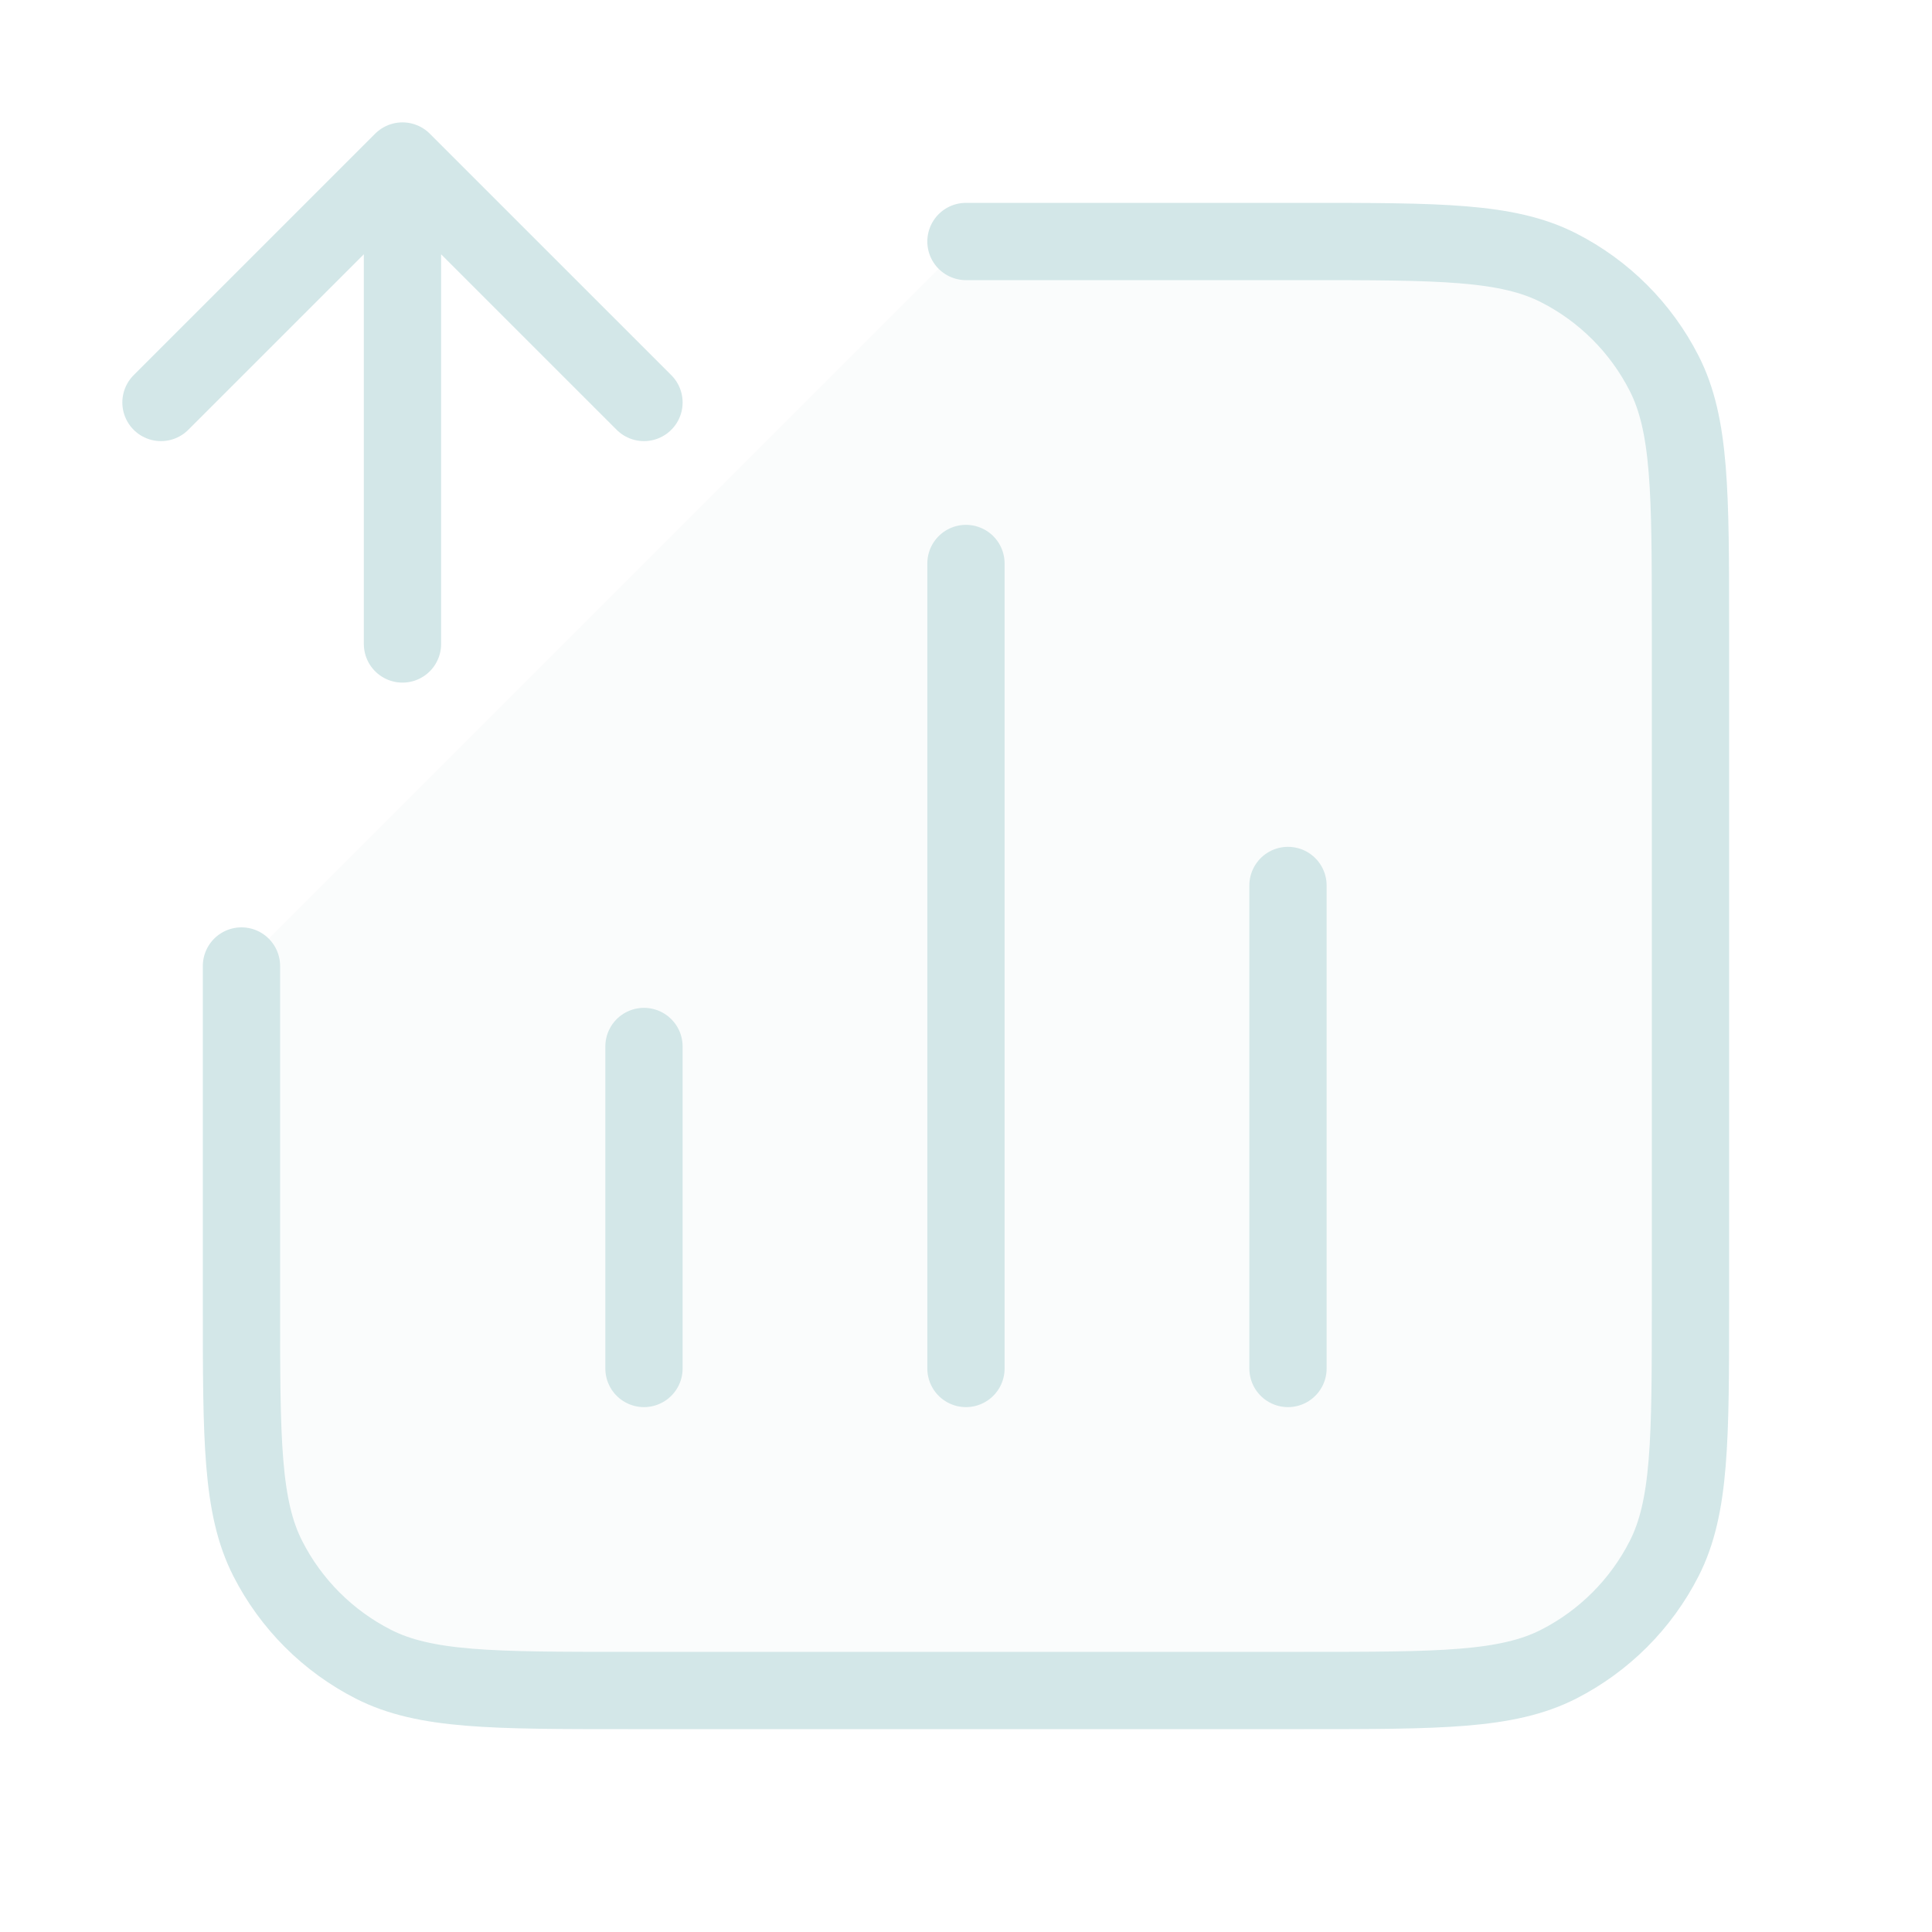
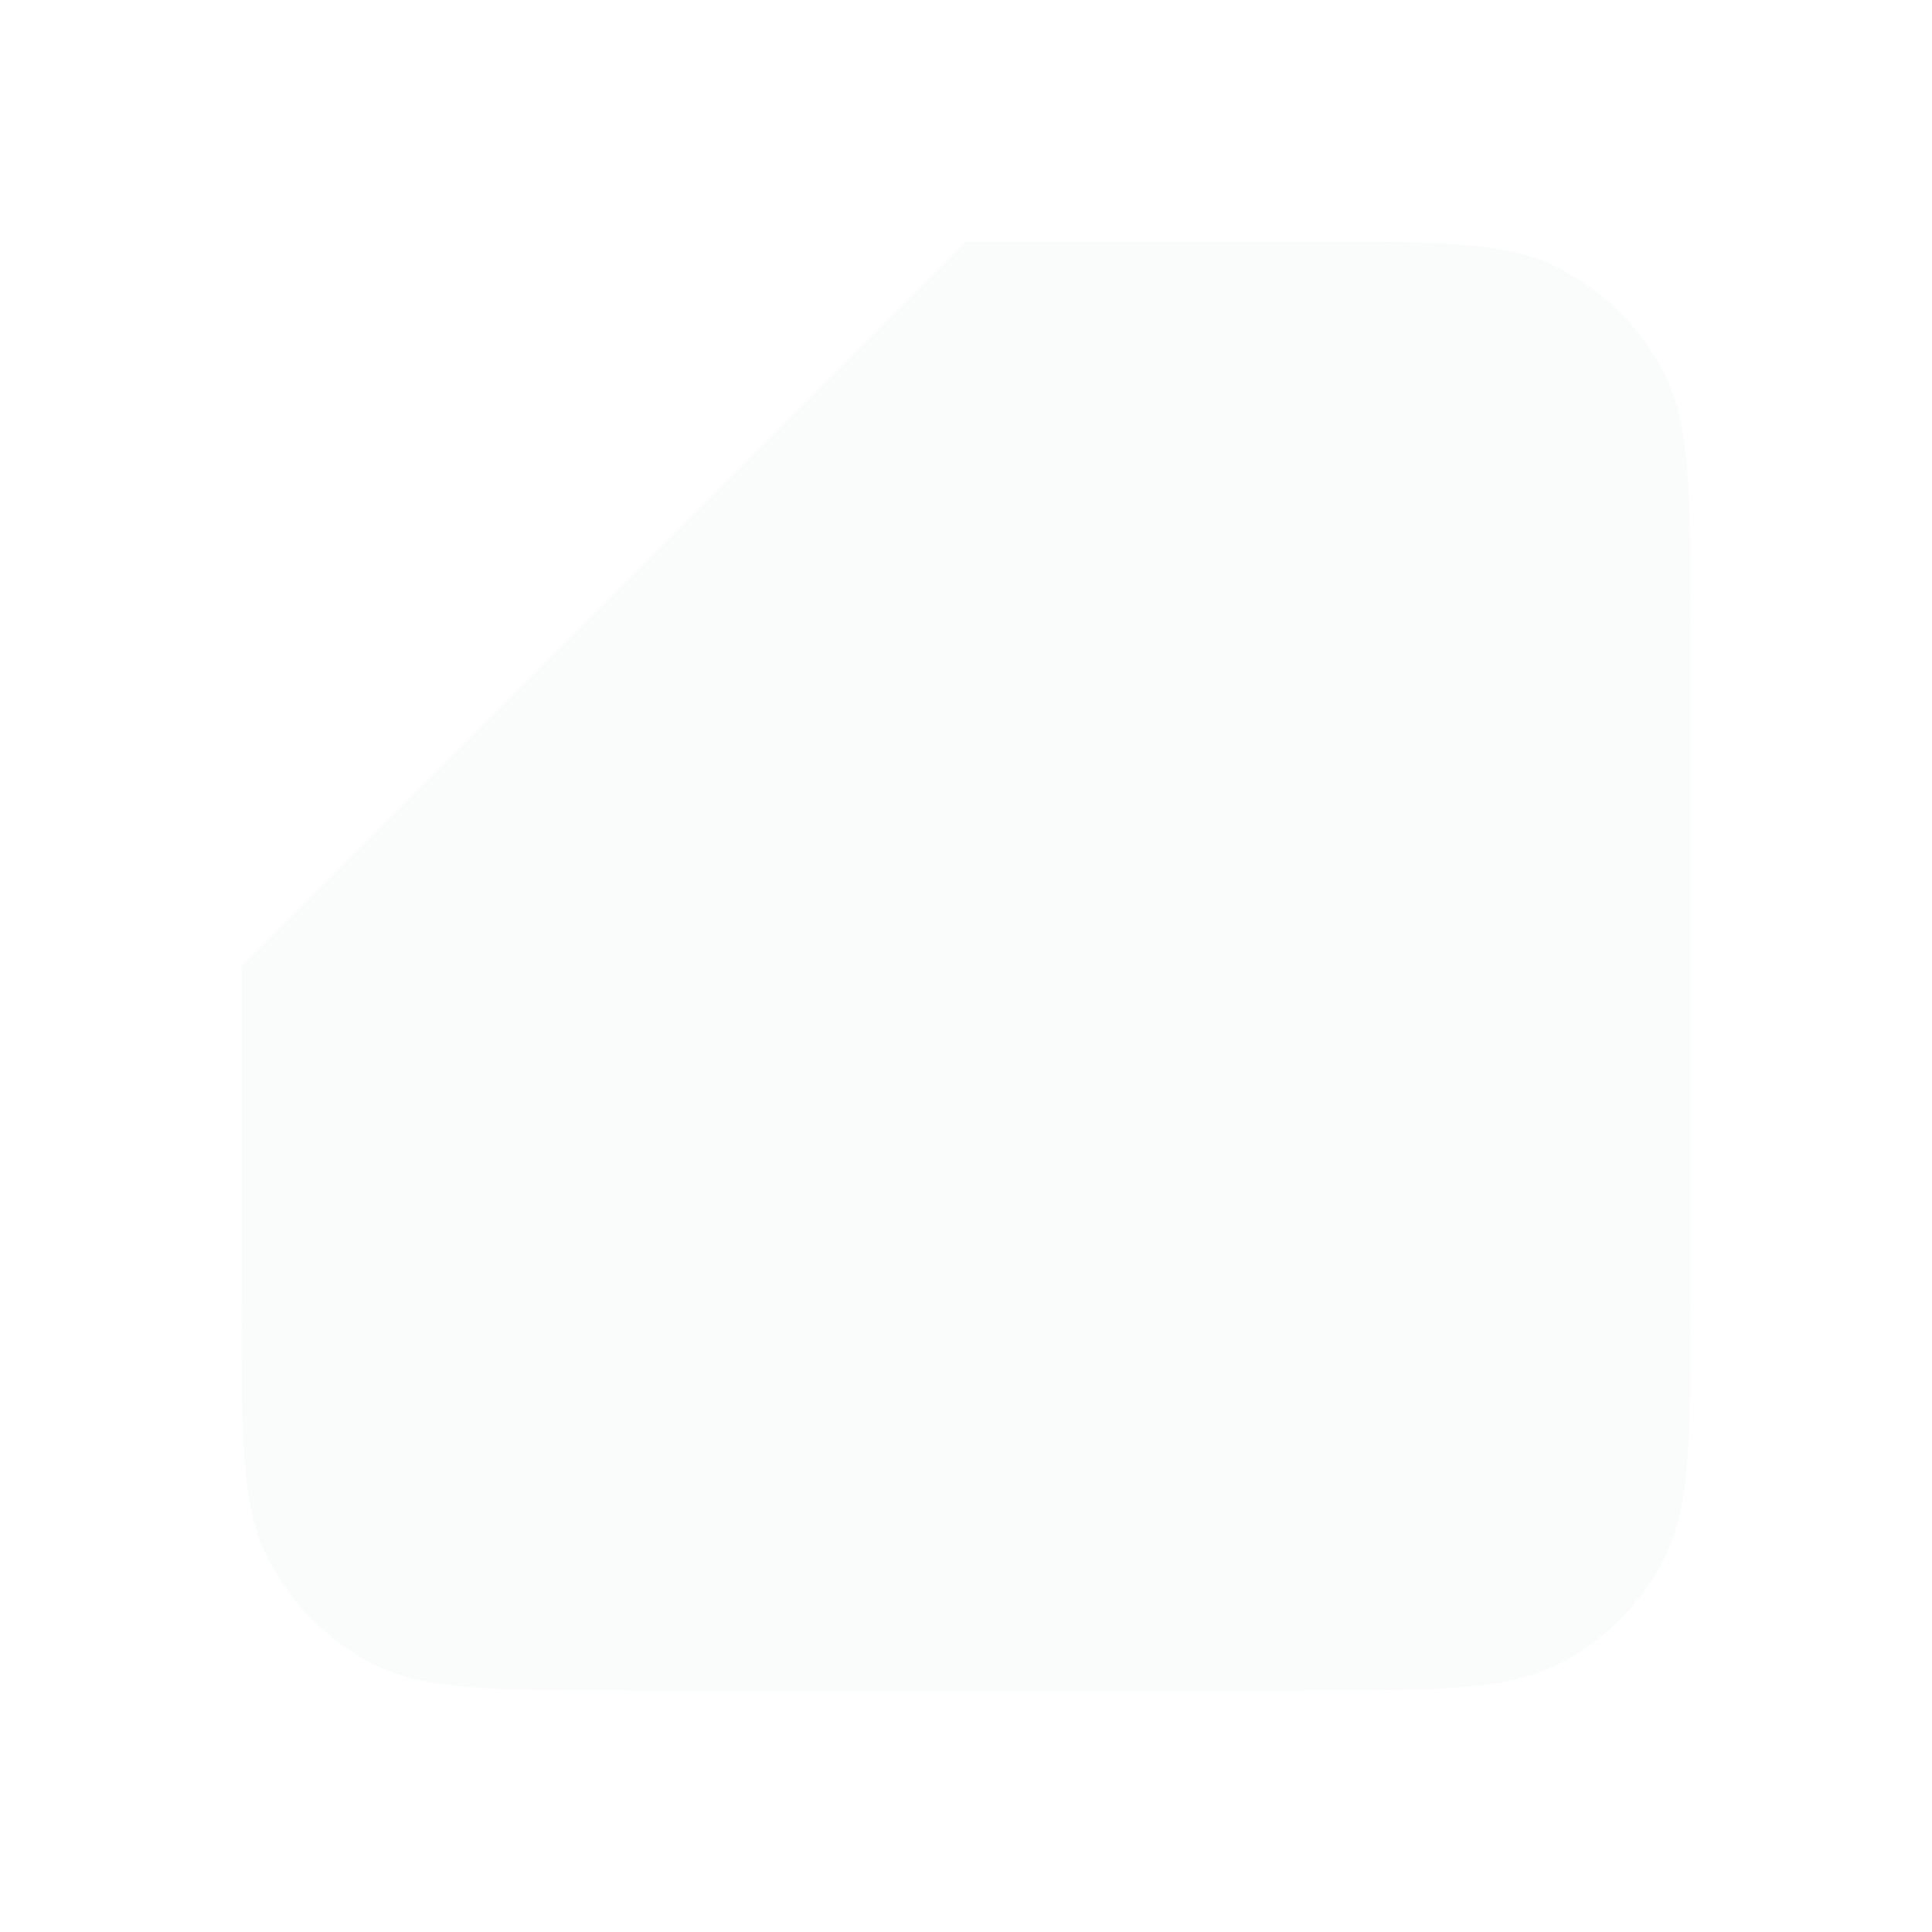
<svg xmlns="http://www.w3.org/2000/svg" width="50" height="50" viewBox="0 0 50 50" fill="none">
  <path opacity="0.12" d="M43.75 33.75V16.25C43.75 12.75 43.75 10.999 43.069 9.663C42.47 8.487 41.514 7.53 40.337 6.931C39.001 6.25 37.25 6.25 33.75 6.25H25L6.25 25V33.75C6.25 37.25 6.25 39.001 6.931 40.337C7.53 41.514 8.487 42.47 9.663 43.069C10.999 43.75 12.75 43.75 16.25 43.75H33.75C37.25 43.75 39.001 43.75 40.337 43.069C41.514 42.47 42.47 41.514 43.069 40.337C43.75 39.001 43.75 37.25 43.75 33.75Z" fill="#D3E7E8" />
-   <path d="M24.999 6.25L33.749 6.25C37.25 6.25 39 6.25 40.337 6.931C41.513 7.53 42.469 8.486 43.068 9.662C43.749 10.999 43.749 12.749 43.749 16.25V33.75C43.749 37.25 43.749 39 43.068 40.337C42.469 41.513 41.513 42.469 40.337 43.069C39 43.75 37.25 43.75 33.749 43.75H16.249C12.749 43.75 10.999 43.75 9.662 43.069C8.486 42.469 7.53 41.513 6.931 40.337C6.249 39 6.249 37.25 6.249 33.75L6.249 25M16.666 27.083V35.416M33.333 22.916V35.416M24.999 14.583V35.416M4.166 10.416L10.416 4.167M10.416 4.167L16.666 10.416M10.416 4.167L10.416 16.666" stroke="#D3E7E8" stroke-width="2" stroke-linecap="round" stroke-linejoin="round" />
</svg>